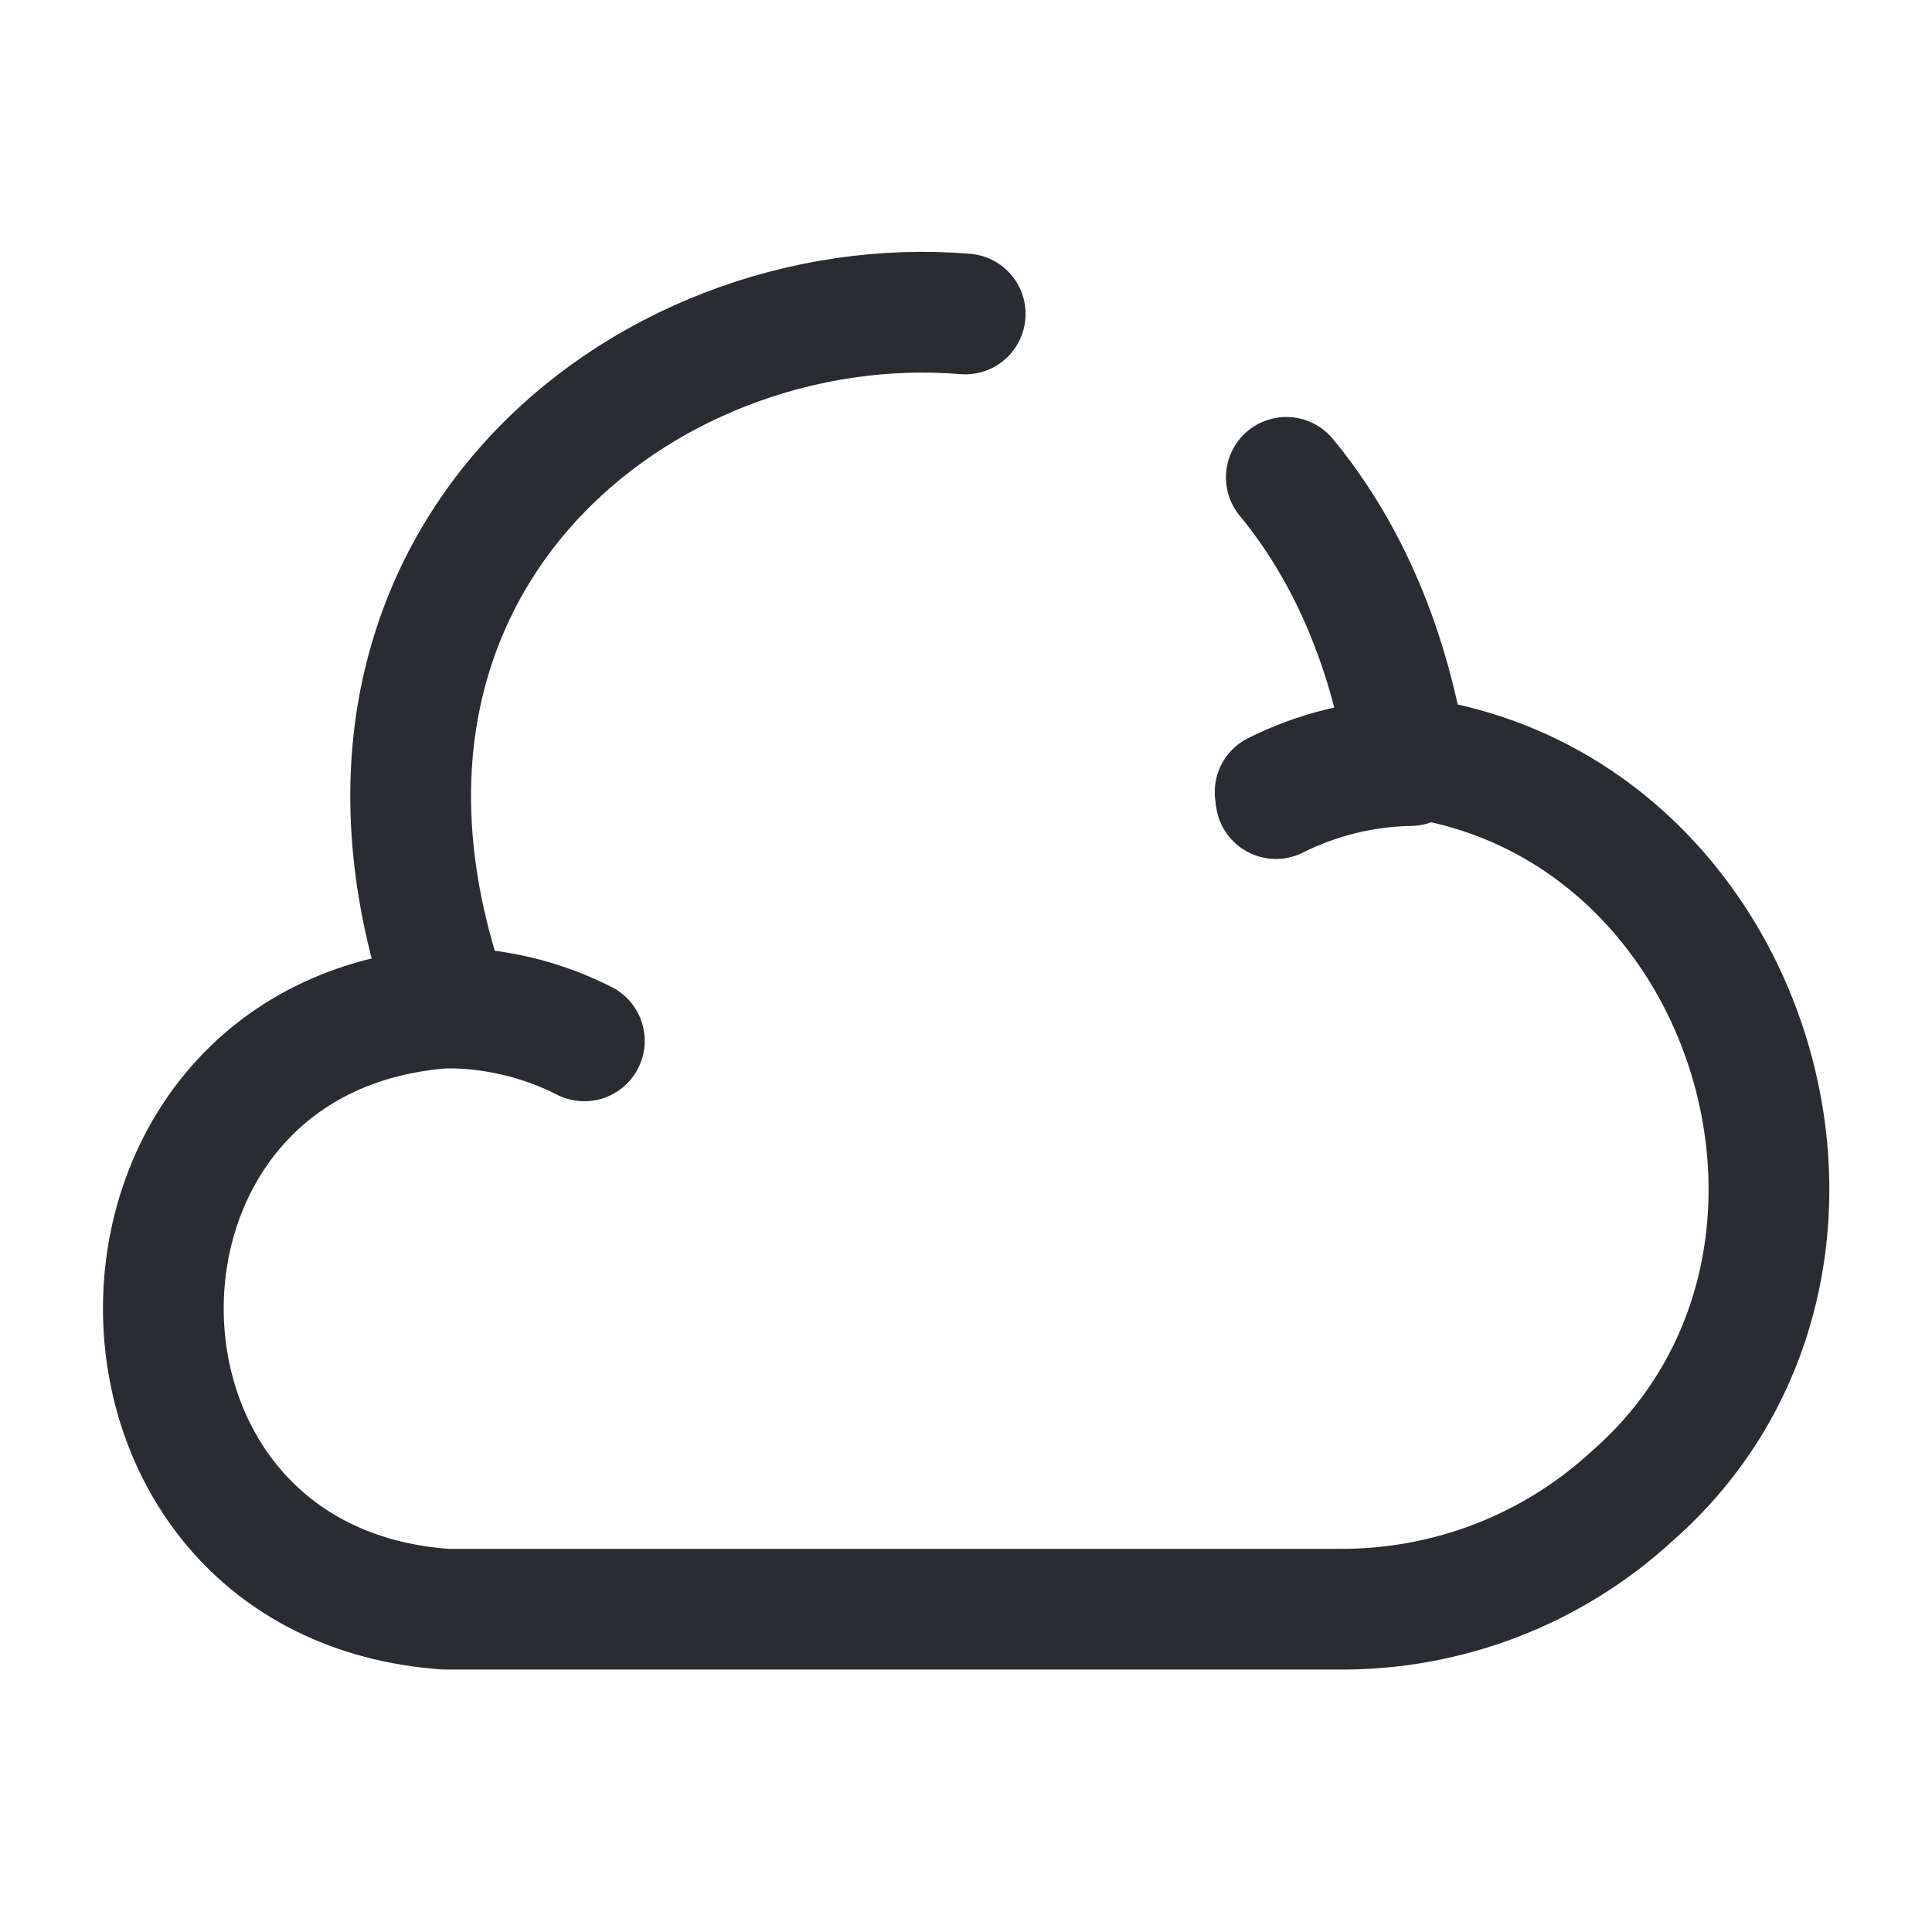
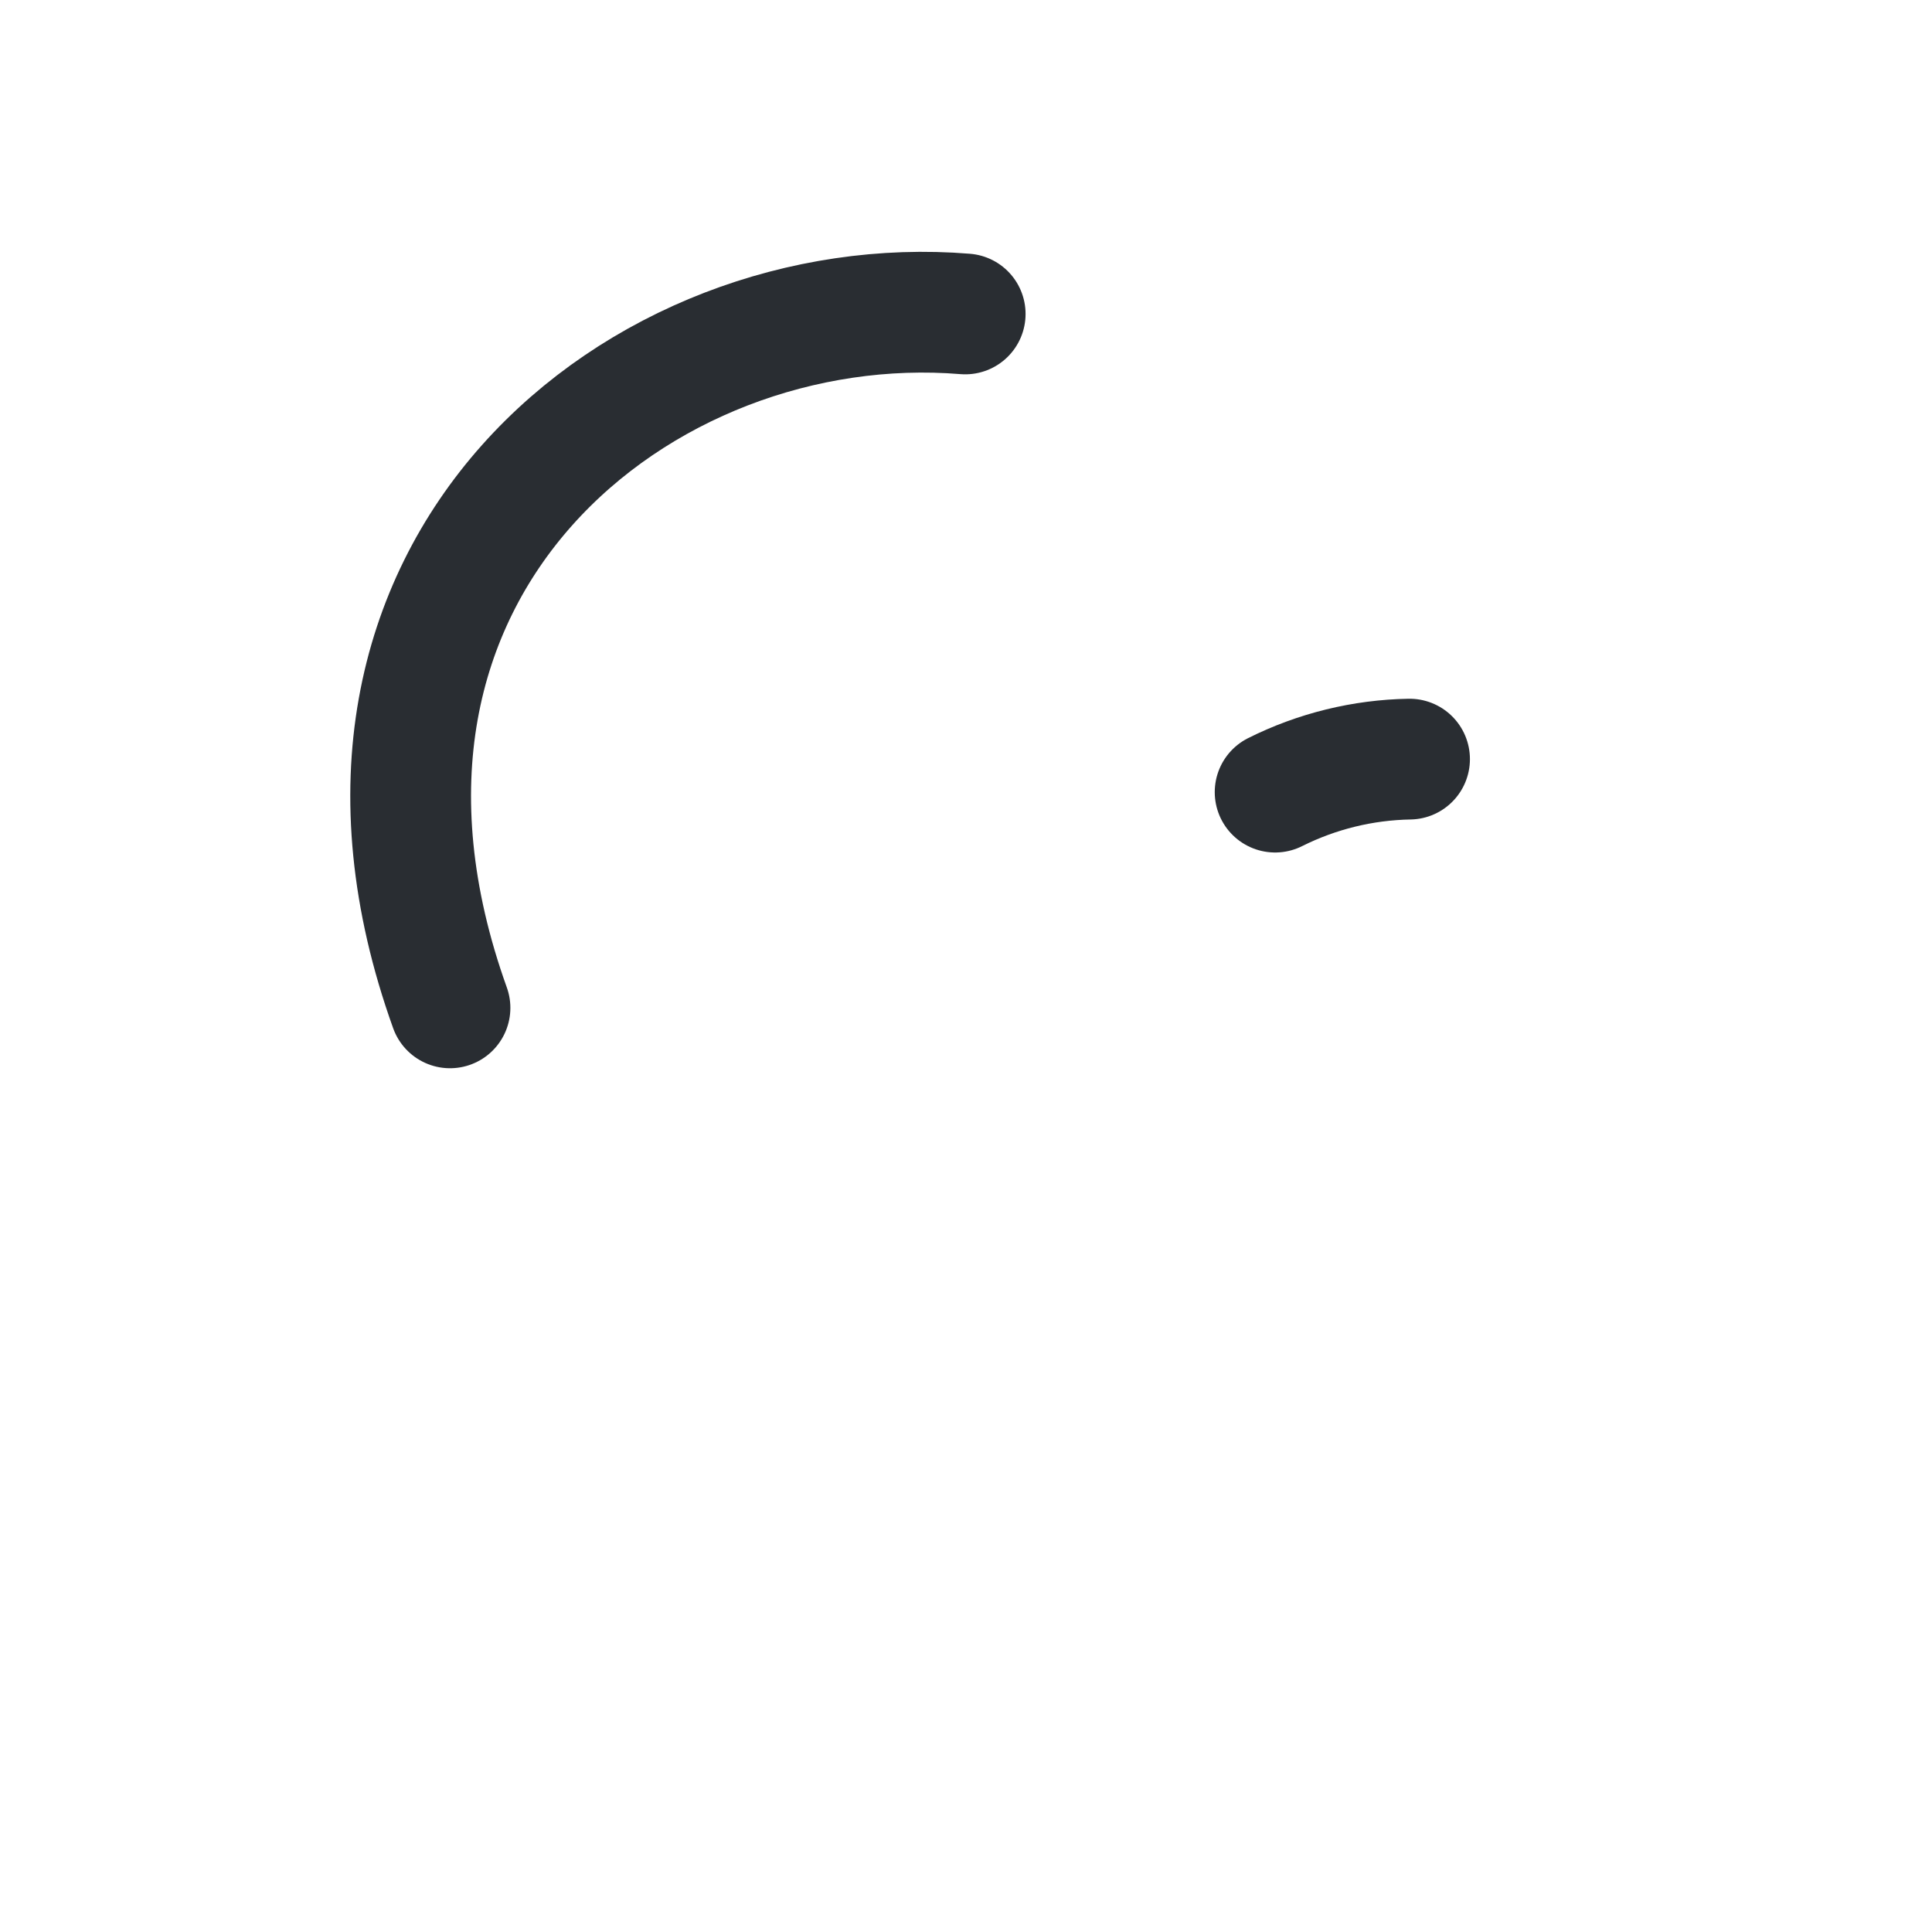
<svg xmlns="http://www.w3.org/2000/svg" width="24" height="24" viewBox="0 0 24 24" fill="none">
-   <path d="M15.85 9.92C16.37 9.66 16.94 9.52 17.52 9.51" stroke="#292D32" stroke-width="1.5" stroke-miterlimit="10" stroke-linecap="round" stroke-linejoin="round" />
  <path d="M11.99 3.9C7.98 3.57 3.62 7.03 5.59 12.52" stroke="#292D32" stroke-width="1.5" stroke-miterlimit="10" stroke-linecap="round" stroke-linejoin="round" />
-   <path d="M7.259 12.93C6.729 12.66 6.139 12.52 5.539 12.52C0.859 12.85 0.859 19.66 5.539 19.99H16.629C17.979 20 19.279 19.5 20.269 18.59C23.559 15.72 21.799 9.95 17.469 9.4C17.229 7.94 16.689 6.79 15.979 5.93" stroke="#292D32" stroke-width="1.5" stroke-miterlimit="10" stroke-linecap="round" stroke-linejoin="round" />
  <path d="M15.84 9.84C16.36 9.58 16.93 9.44 17.51 9.43" stroke="#292D32" stroke-width="1.5" stroke-miterlimit="10" stroke-linecap="round" stroke-linejoin="round" />
</svg>